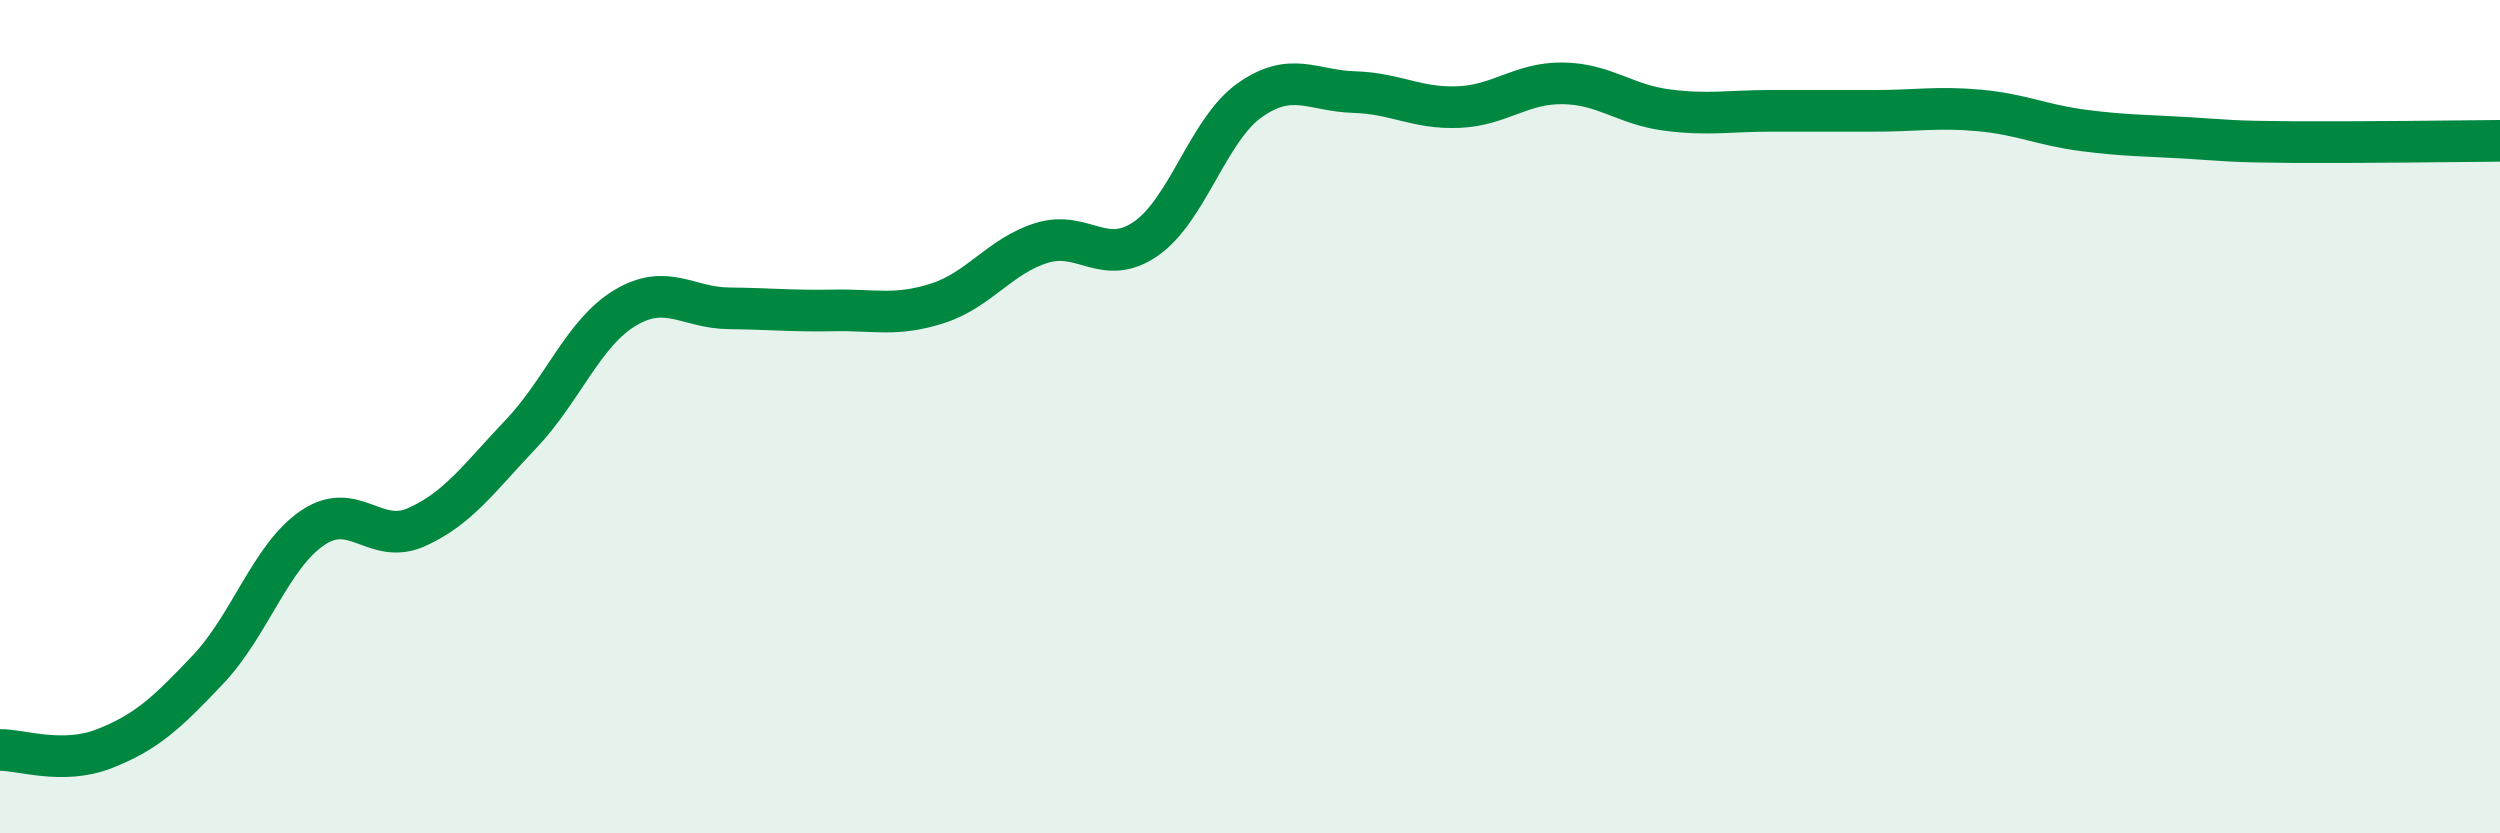
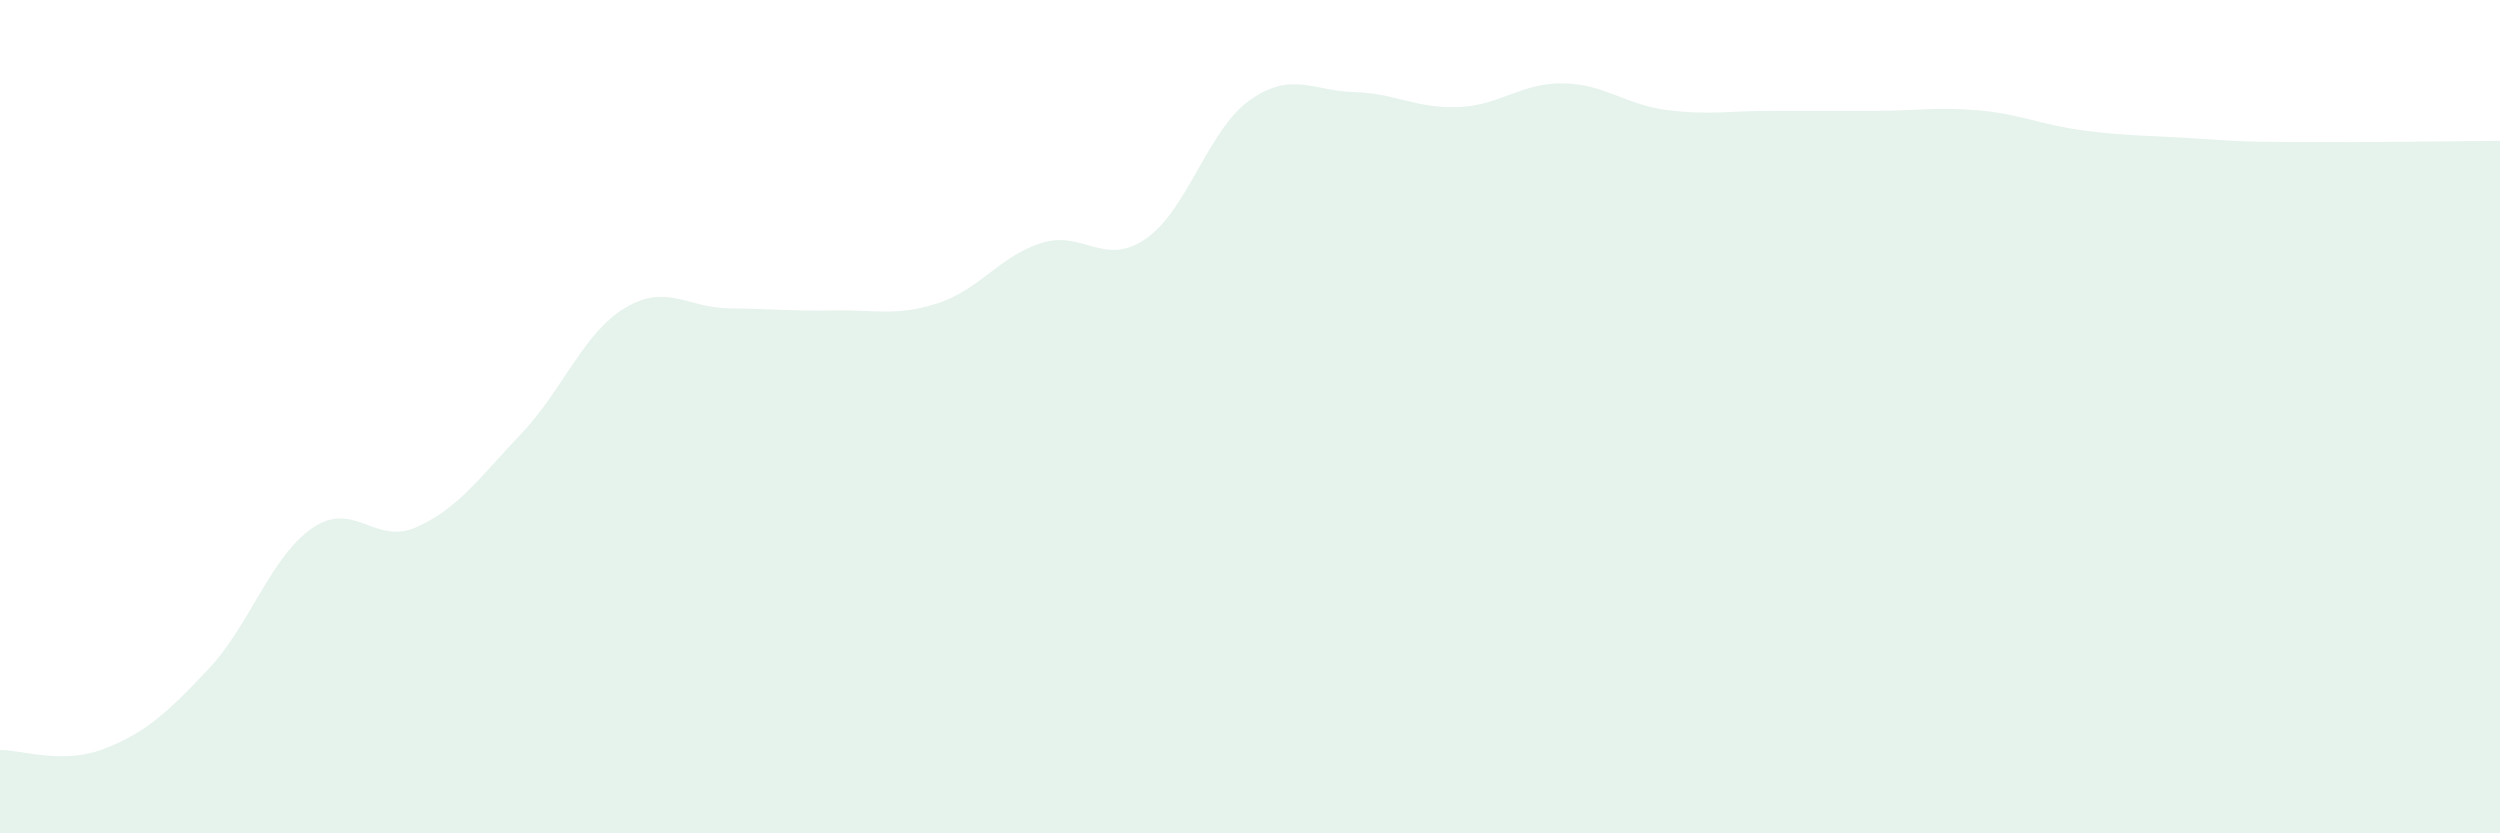
<svg xmlns="http://www.w3.org/2000/svg" width="60" height="20" viewBox="0 0 60 20">
  <path d="M 0,18 C 0.5,17.99 1.5,18.36 2.5,17.97 C 3.5,17.58 4,17.12 5,16.06 C 6,15 6.5,13.35 7.5,12.67 C 8.5,11.99 9,13.1 10,12.65 C 11,12.2 11.5,11.47 12.5,10.42 C 13.5,9.37 14,7.99 15,7.39 C 16,6.79 16.5,7.39 17.5,7.4 C 18.5,7.41 19,7.47 20,7.45 C 21,7.43 21.5,7.6 22.5,7.28 C 23.5,6.96 24,6.14 25,5.83 C 26,5.52 26.5,6.42 27.5,5.73 C 28.5,5.04 29,3.1 30,2.4 C 31,1.7 31.5,2.18 32.5,2.21 C 33.5,2.24 34,2.61 35,2.57 C 36,2.53 36.5,1.99 37.5,2 C 38.5,2.01 39,2.51 40,2.64 C 41,2.77 41.5,2.66 42.5,2.66 C 43.5,2.66 44,2.66 45,2.66 C 46,2.66 46.5,2.56 47.5,2.65 C 48.5,2.74 49,3 50,3.13 C 51,3.26 51.5,3.25 52.5,3.31 C 53.5,3.37 53.5,3.4 55,3.41 C 56.5,3.42 59,3.39 60,3.38L60 20L0 20Z" fill="#008740" opacity="0.1" stroke-linecap="round" stroke-linejoin="round" />
-   <path d="M 0,18 C 0.5,17.99 1.5,18.36 2.5,17.97 C 3.5,17.58 4,17.12 5,16.06 C 6,15 6.5,13.35 7.5,12.67 C 8.5,11.99 9,13.1 10,12.65 C 11,12.2 11.5,11.47 12.5,10.42 C 13.5,9.37 14,7.99 15,7.39 C 16,6.79 16.5,7.39 17.5,7.4 C 18.5,7.41 19,7.47 20,7.45 C 21,7.43 21.5,7.6 22.5,7.28 C 23.5,6.96 24,6.14 25,5.83 C 26,5.52 26.5,6.42 27.5,5.73 C 28.5,5.04 29,3.1 30,2.4 C 31,1.7 31.5,2.18 32.5,2.21 C 33.5,2.24 34,2.61 35,2.57 C 36,2.53 36.5,1.99 37.5,2 C 38.5,2.01 39,2.51 40,2.64 C 41,2.77 41.5,2.66 42.5,2.66 C 43.5,2.66 44,2.66 45,2.66 C 46,2.66 46.5,2.56 47.5,2.65 C 48.5,2.74 49,3 50,3.13 C 51,3.26 51.5,3.25 52.5,3.31 C 53.5,3.37 53.5,3.4 55,3.41 C 56.5,3.42 59,3.39 60,3.38" stroke="#008740" stroke-width="1" fill="none" stroke-linecap="round" stroke-linejoin="round" />
</svg>